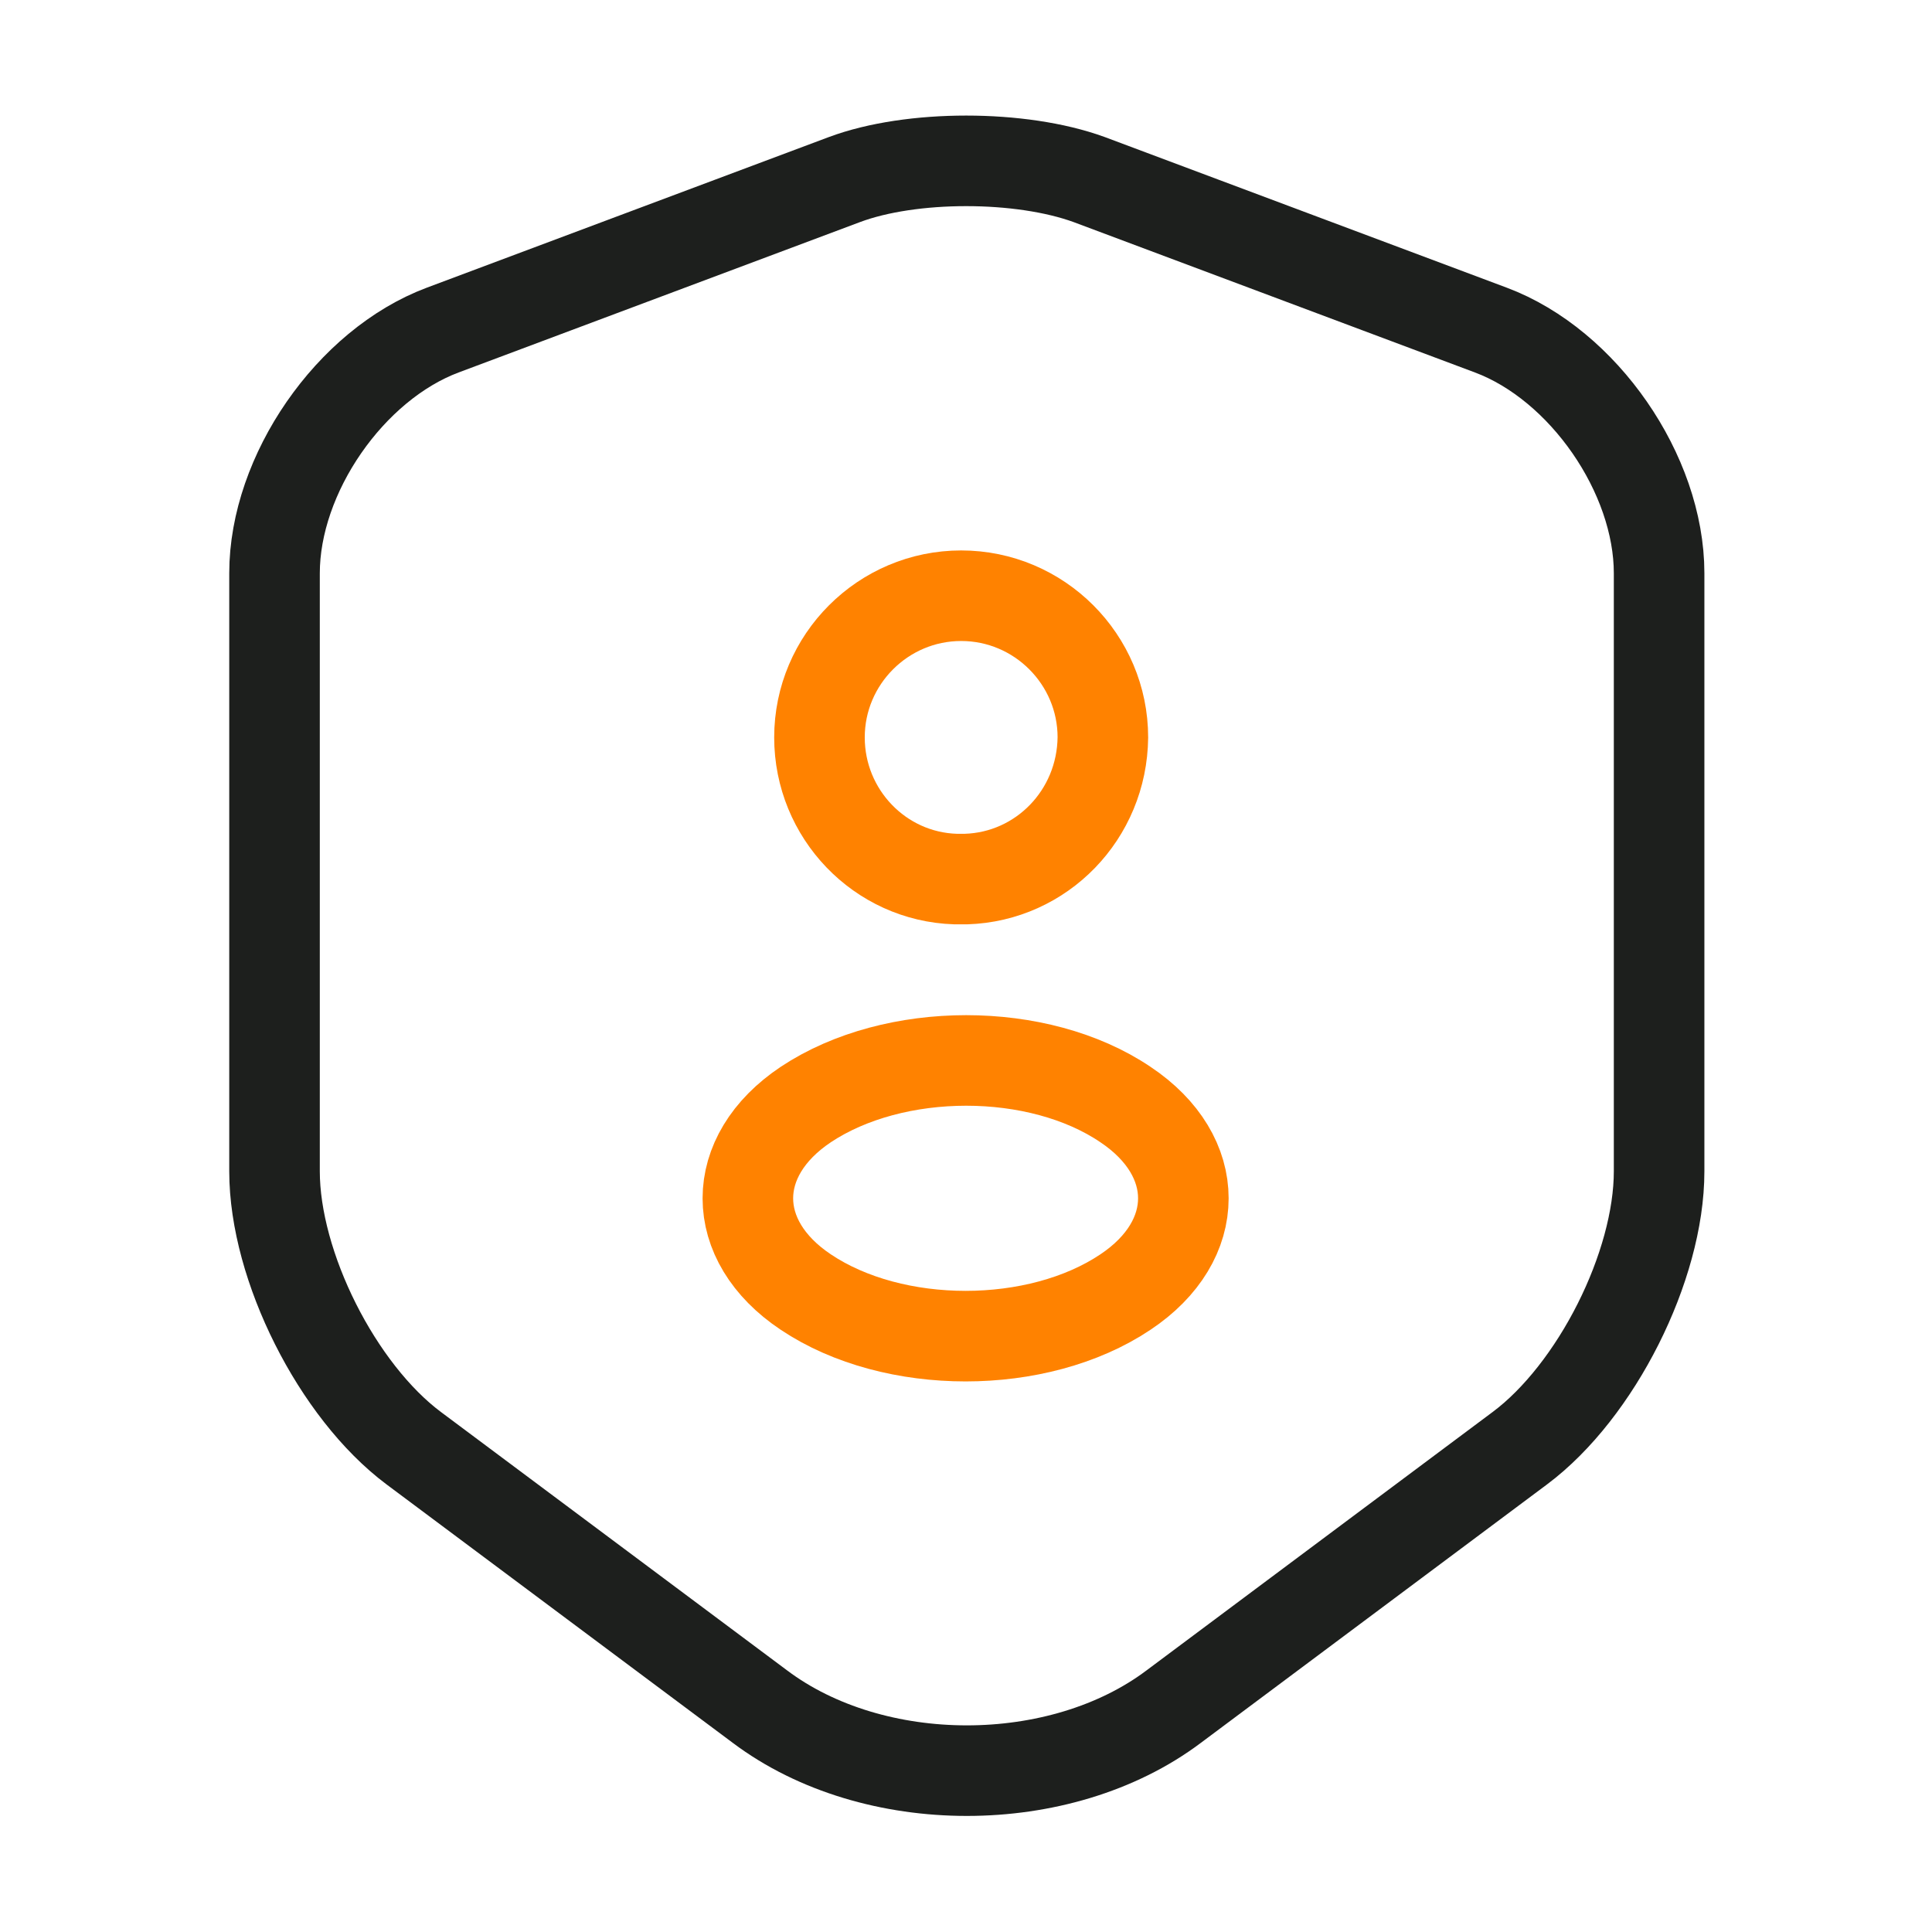
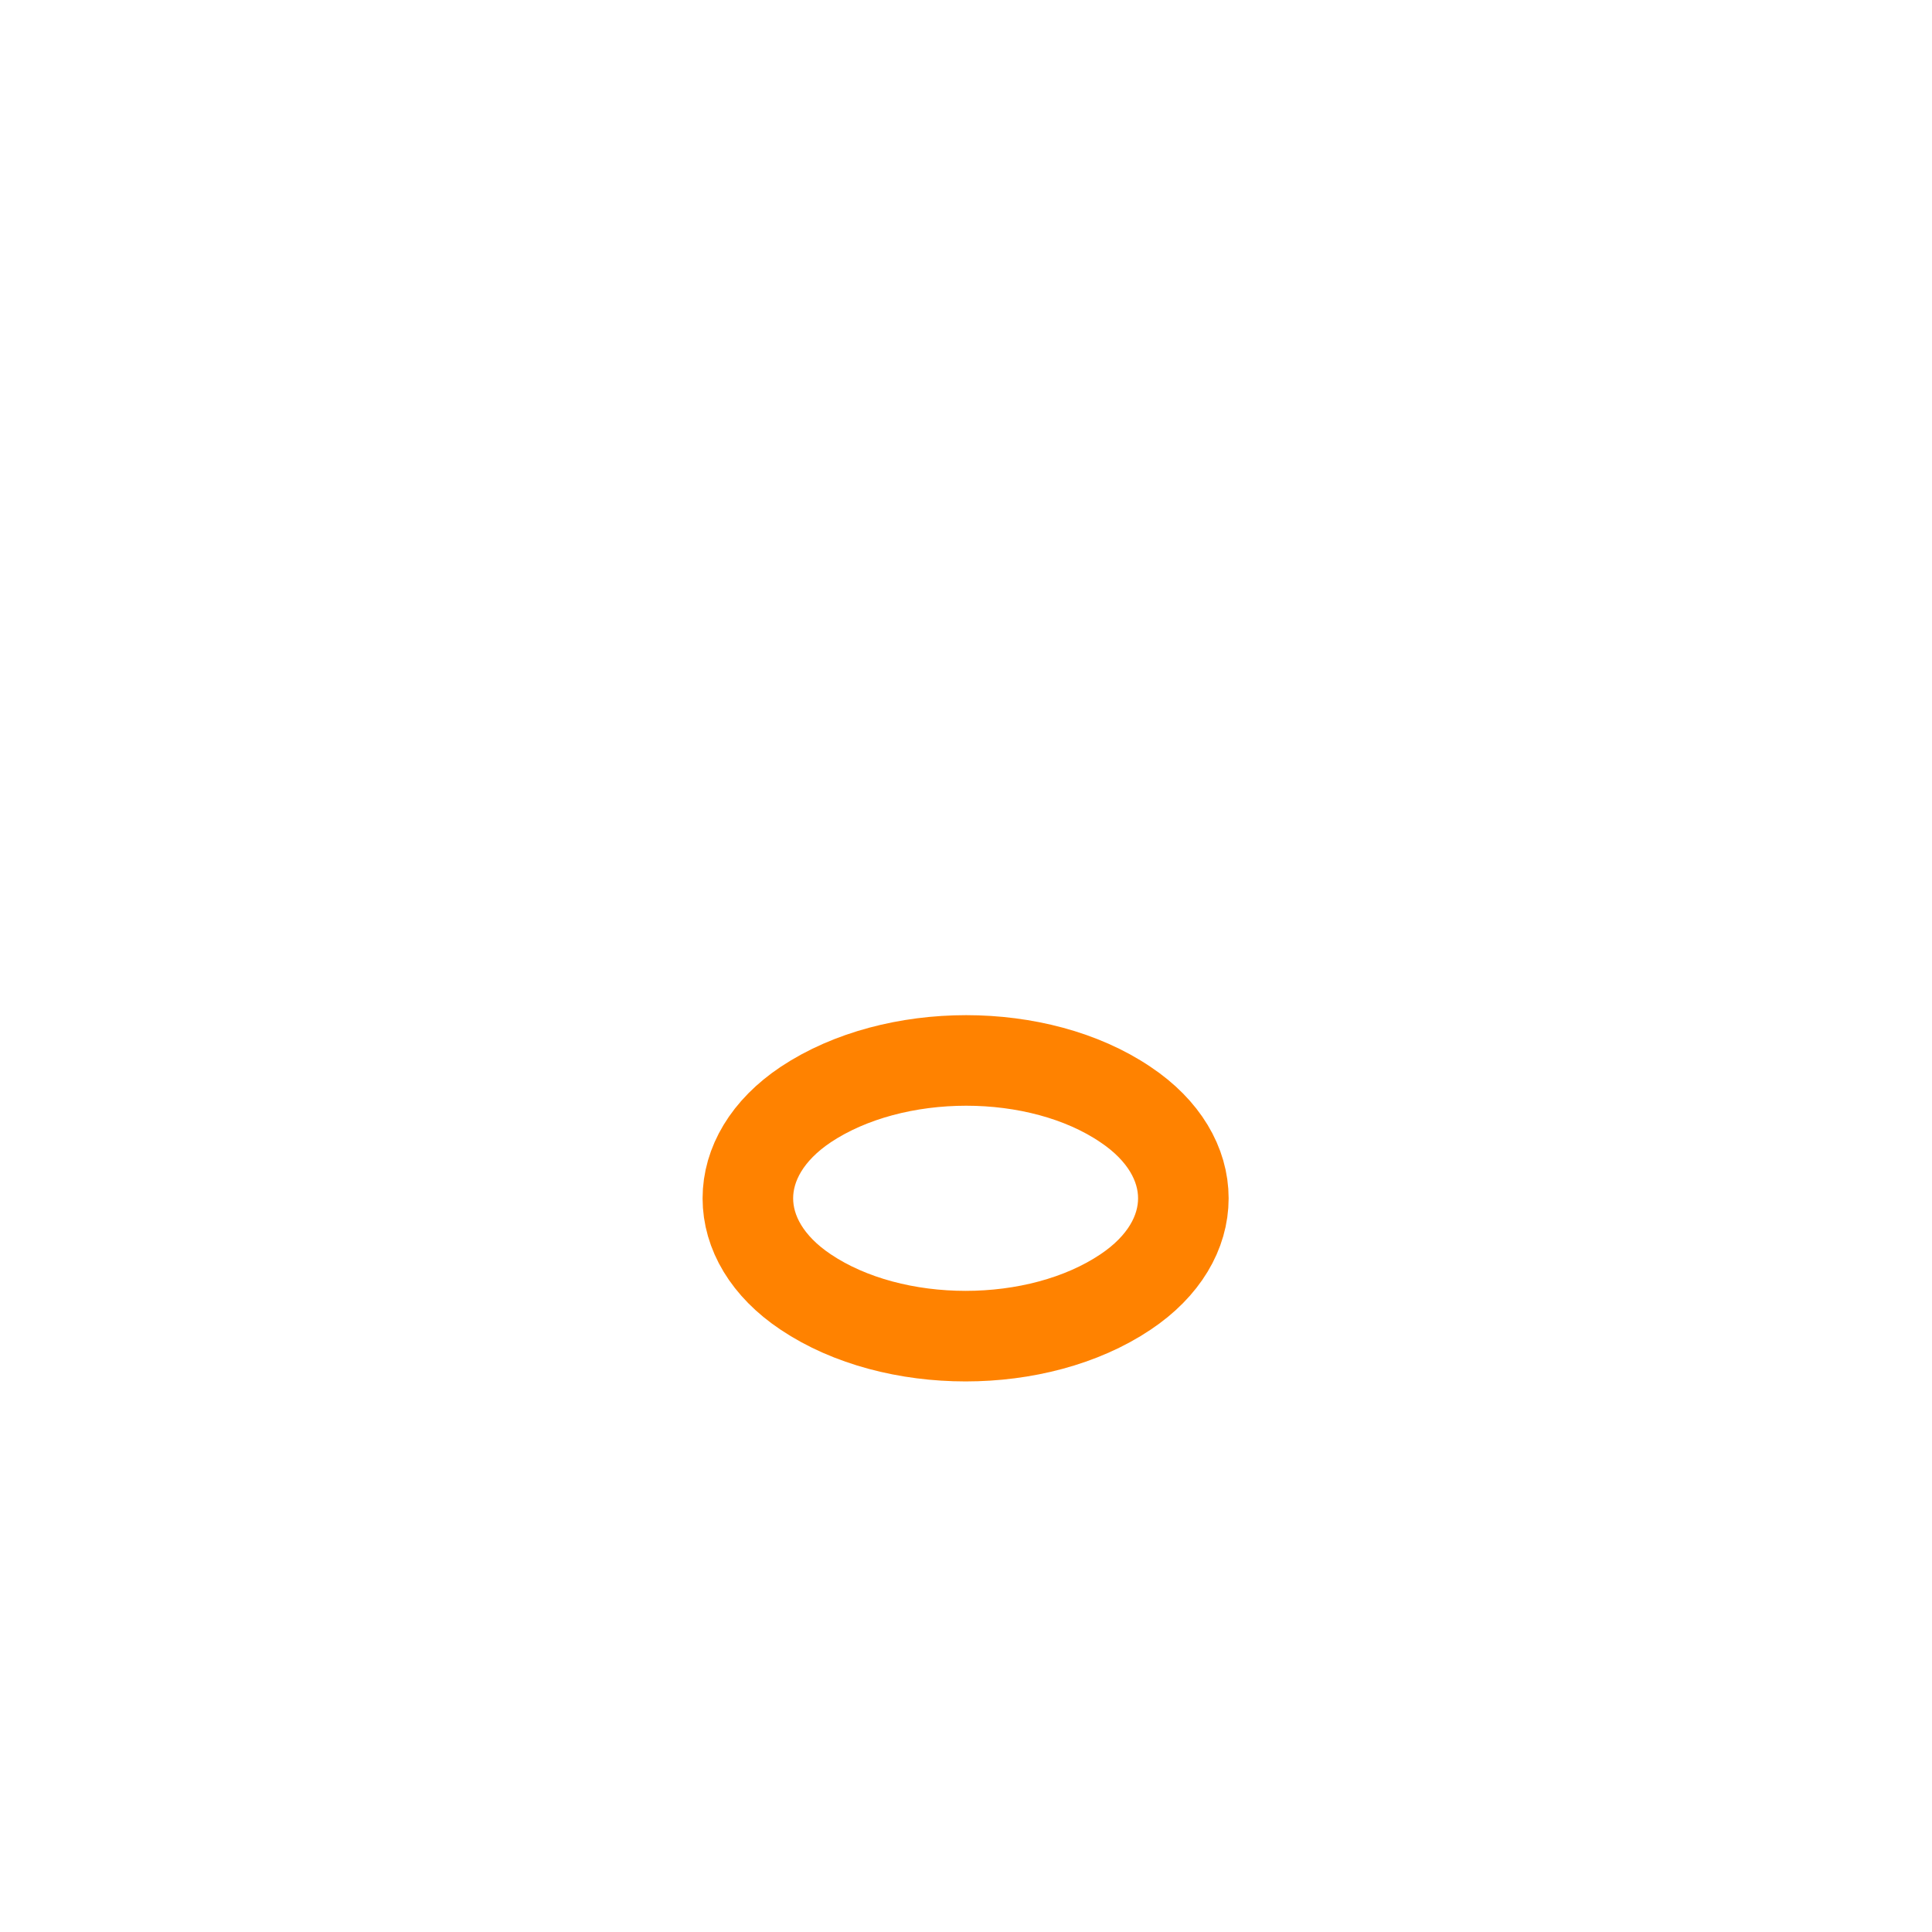
<svg xmlns="http://www.w3.org/2000/svg" width="32" height="32" viewBox="0 0 32 32" fill="none">
-   <path d="M13.987 2.974L7.333 5.467C5.8 6.041 4.547 7.854 4.547 9.494V19.401C4.547 20.974 5.587 23.041 6.853 23.987L12.587 28.267C14.467 29.681 17.56 29.681 19.44 28.267L25.173 23.987C26.44 23.041 27.48 20.974 27.48 19.401V9.494C27.48 7.854 26.227 6.041 24.693 5.467L18.04 2.974C16.907 2.561 15.093 2.561 13.987 2.974Z" stroke="#1D1F1D" stroke-width="1.5" stroke-linecap="round" stroke-linejoin="round" />
-   <path d="M16 14.56C15.947 14.56 15.88 14.56 15.827 14.56C14.573 14.521 13.573 13.48 13.573 12.214C13.573 10.921 14.627 9.867 15.92 9.867C17.213 9.867 18.267 10.921 18.267 12.214C18.253 13.494 17.253 14.521 16 14.56Z" stroke="#FF8200" stroke-width="1.5" stroke-linecap="round" stroke-linejoin="round" />
  <path d="M13.347 18.294C12.067 19.148 12.067 20.548 13.347 21.401C14.8 22.374 17.187 22.374 18.64 21.401C19.92 20.548 19.92 19.148 18.64 18.294C17.2 17.321 14.813 17.321 13.347 18.294Z" stroke="#FF8200" stroke-width="1.5" stroke-linecap="round" stroke-linejoin="round" />
</svg>